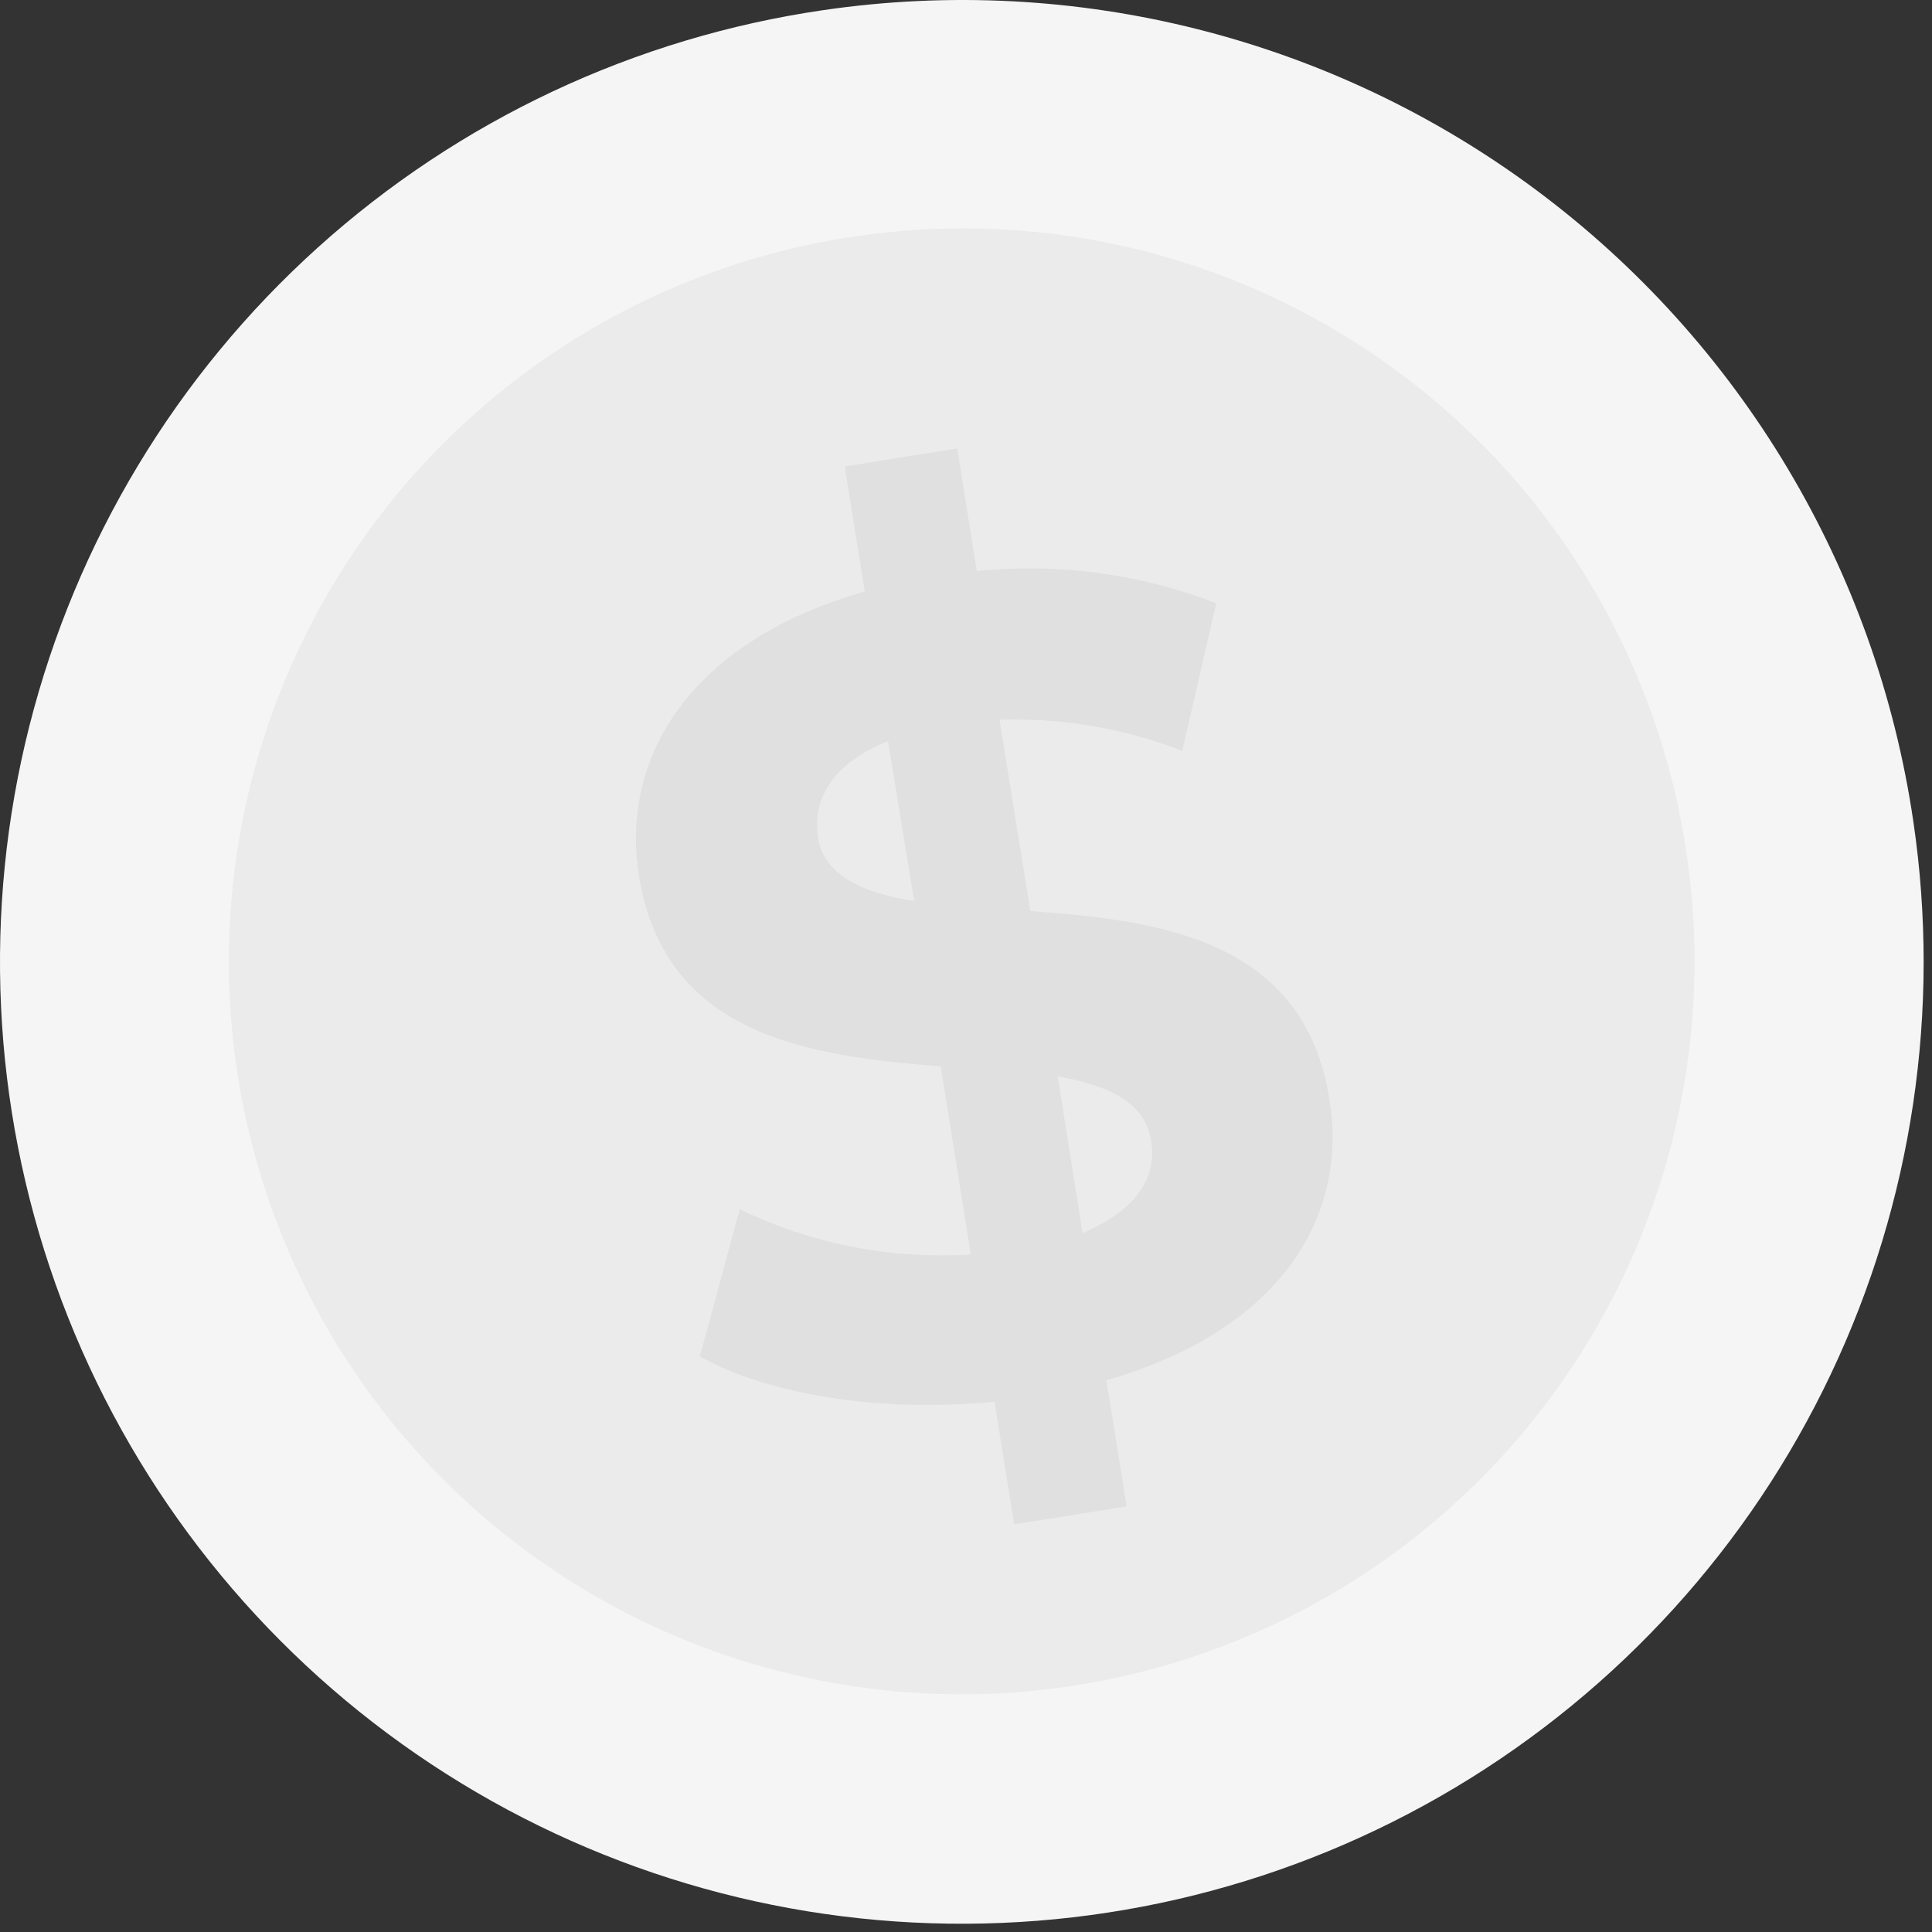
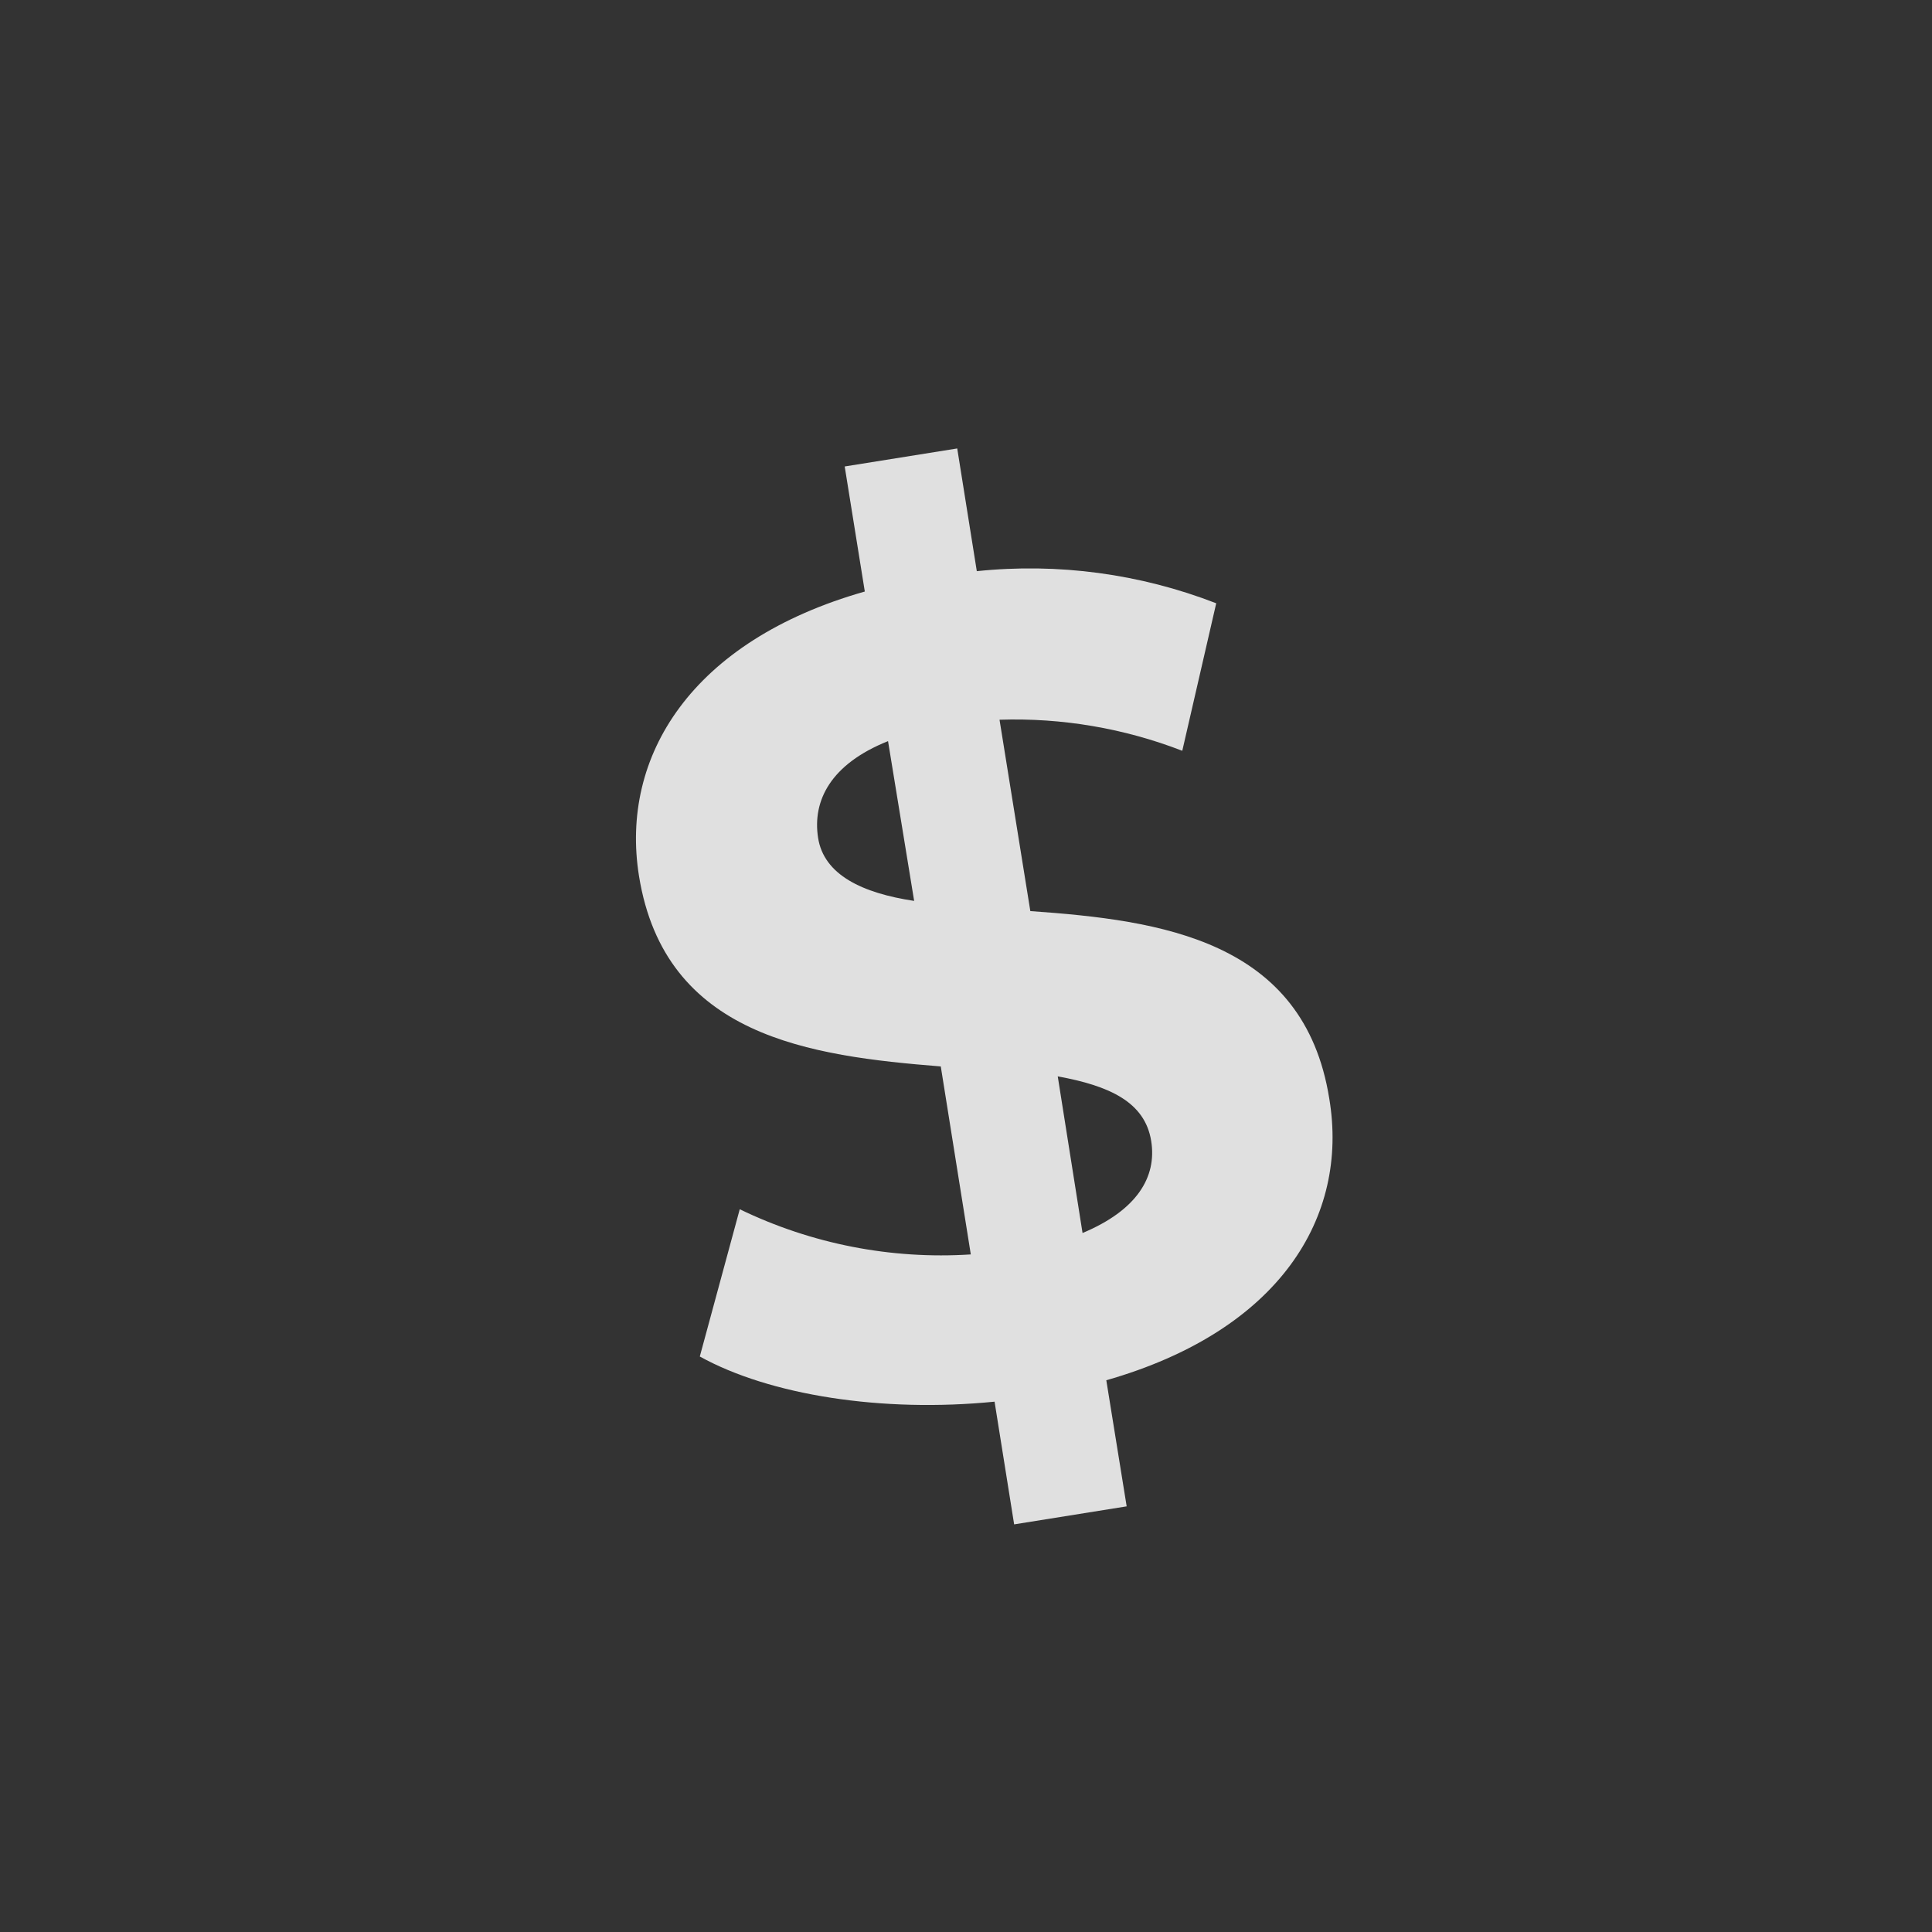
<svg xmlns="http://www.w3.org/2000/svg" width="74" height="74" viewBox="0 0 74 74" fill="none">
  <rect x="0" y="0" width="74" height="74" fill="#333333" stroke="none" />
-   <path d="M73.284 31.457C74.35 38.669 73.252 46.035 70.13 52.622C67.008 59.21 62.001 64.723 55.744 68.464C49.487 72.205 42.26 74.005 34.979 73.637C27.698 73.269 20.691 70.749 14.843 66.396C8.995 62.043 4.57 56.053 2.128 49.184C-0.314 42.314 -0.663 34.875 1.125 27.808C2.914 20.74 6.758 14.362 12.173 9.481C17.588 4.6 24.329 1.435 31.544 0.387C41.199 -1.024 51.018 1.457 58.845 7.283C66.671 13.108 71.865 21.803 73.284 31.457Z" fill="#F5F5F5" />
-   <path d="M64.604 32.726C65.415 38.221 64.578 43.834 62.197 48.853C59.817 53.872 56.002 58.072 51.234 60.921C46.465 63.77 40.959 65.141 35.412 64.859C29.864 64.578 24.525 62.657 20.07 59.339C15.615 56.022 12.244 51.457 10.384 46.223C8.525 40.989 8.26 35.32 9.623 29.936C10.987 24.551 13.917 19.692 18.044 15.973C22.17 12.255 27.307 9.844 32.804 9.046C36.447 8.508 40.161 8.695 43.733 9.594C47.304 10.494 50.663 12.089 53.617 14.289C56.571 16.488 59.062 19.249 60.947 22.413C62.832 25.577 64.075 29.082 64.604 32.726Z" fill="#EBEBEB" />
  <path d="M42.374 52.867L43.154 57.697L38.844 58.387L38.094 53.687C33.784 54.117 29.474 53.437 26.804 51.957L28.334 46.317C31.085 47.648 34.134 48.244 37.184 48.047L36.034 40.847C31.034 40.447 25.464 39.707 24.474 33.547C23.744 28.977 26.474 24.547 33.124 22.657L32.354 17.867L36.664 17.177L37.414 21.877C40.525 21.553 43.668 21.975 46.584 23.107L45.284 28.757C43.054 27.894 40.673 27.489 38.284 27.567L39.464 34.897C44.464 35.247 49.944 36.007 50.914 42.077C51.674 46.617 49.014 50.967 42.374 52.867ZM35.014 34.507L34.014 28.387C31.814 29.267 31.114 30.667 31.334 32.087C31.554 33.507 33.024 34.207 35.014 34.507ZM44.094 43.707C43.854 42.197 42.474 41.587 40.514 41.227L41.464 47.227C43.544 46.357 44.314 45.087 44.094 43.707Z" fill="#E0E0E0" />
</svg>